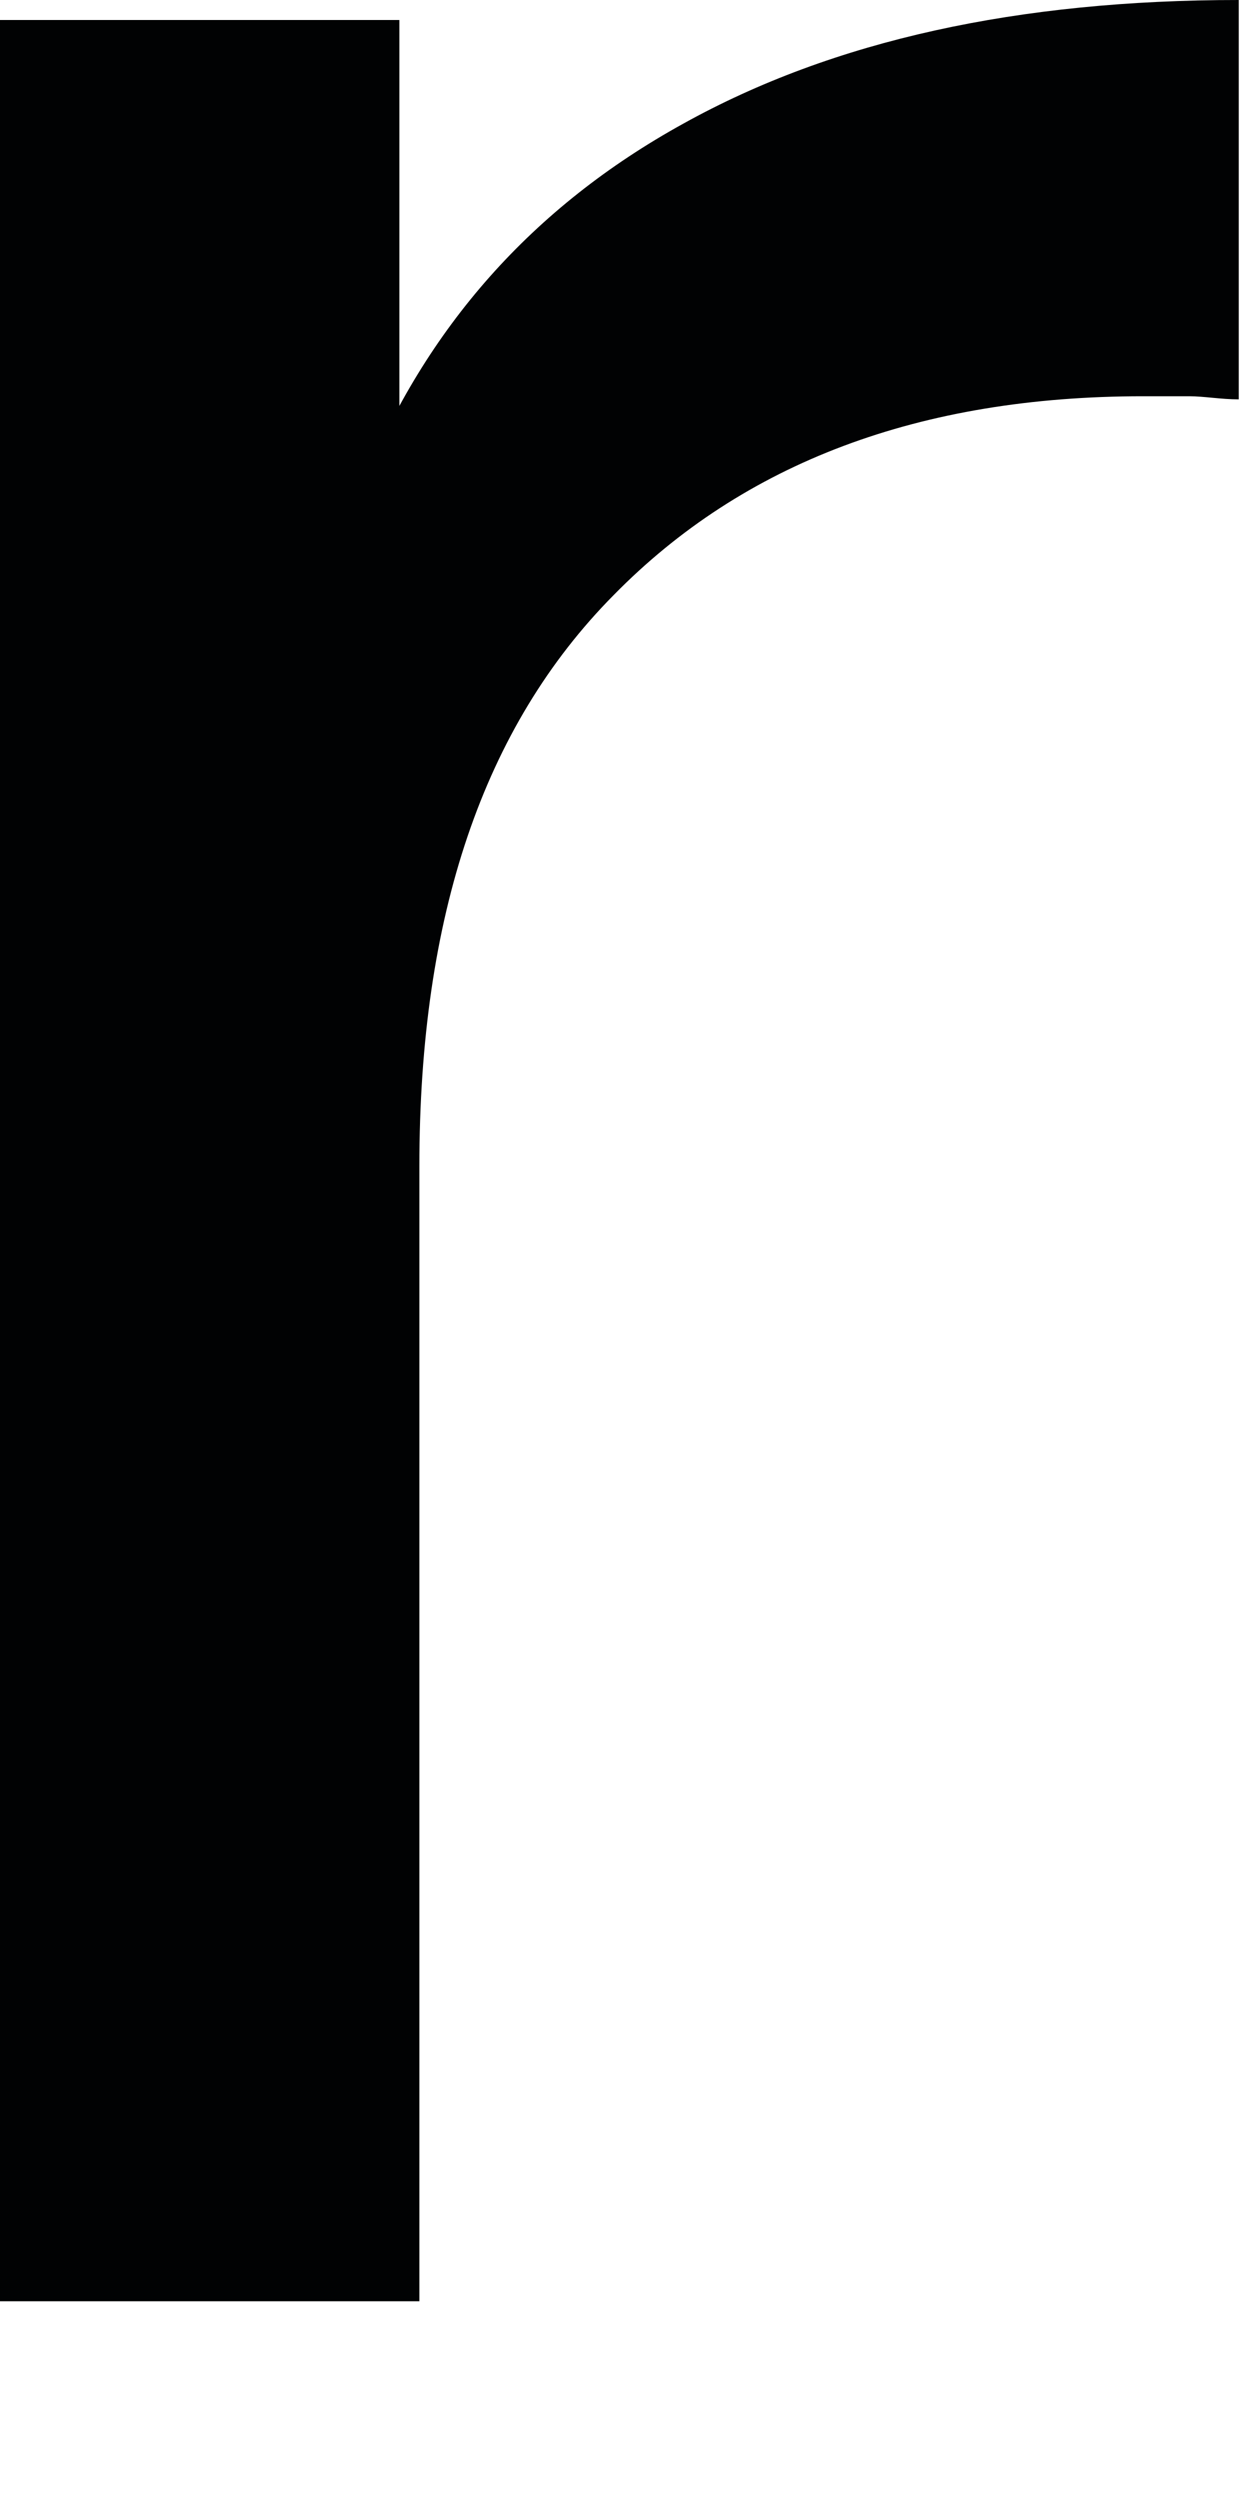
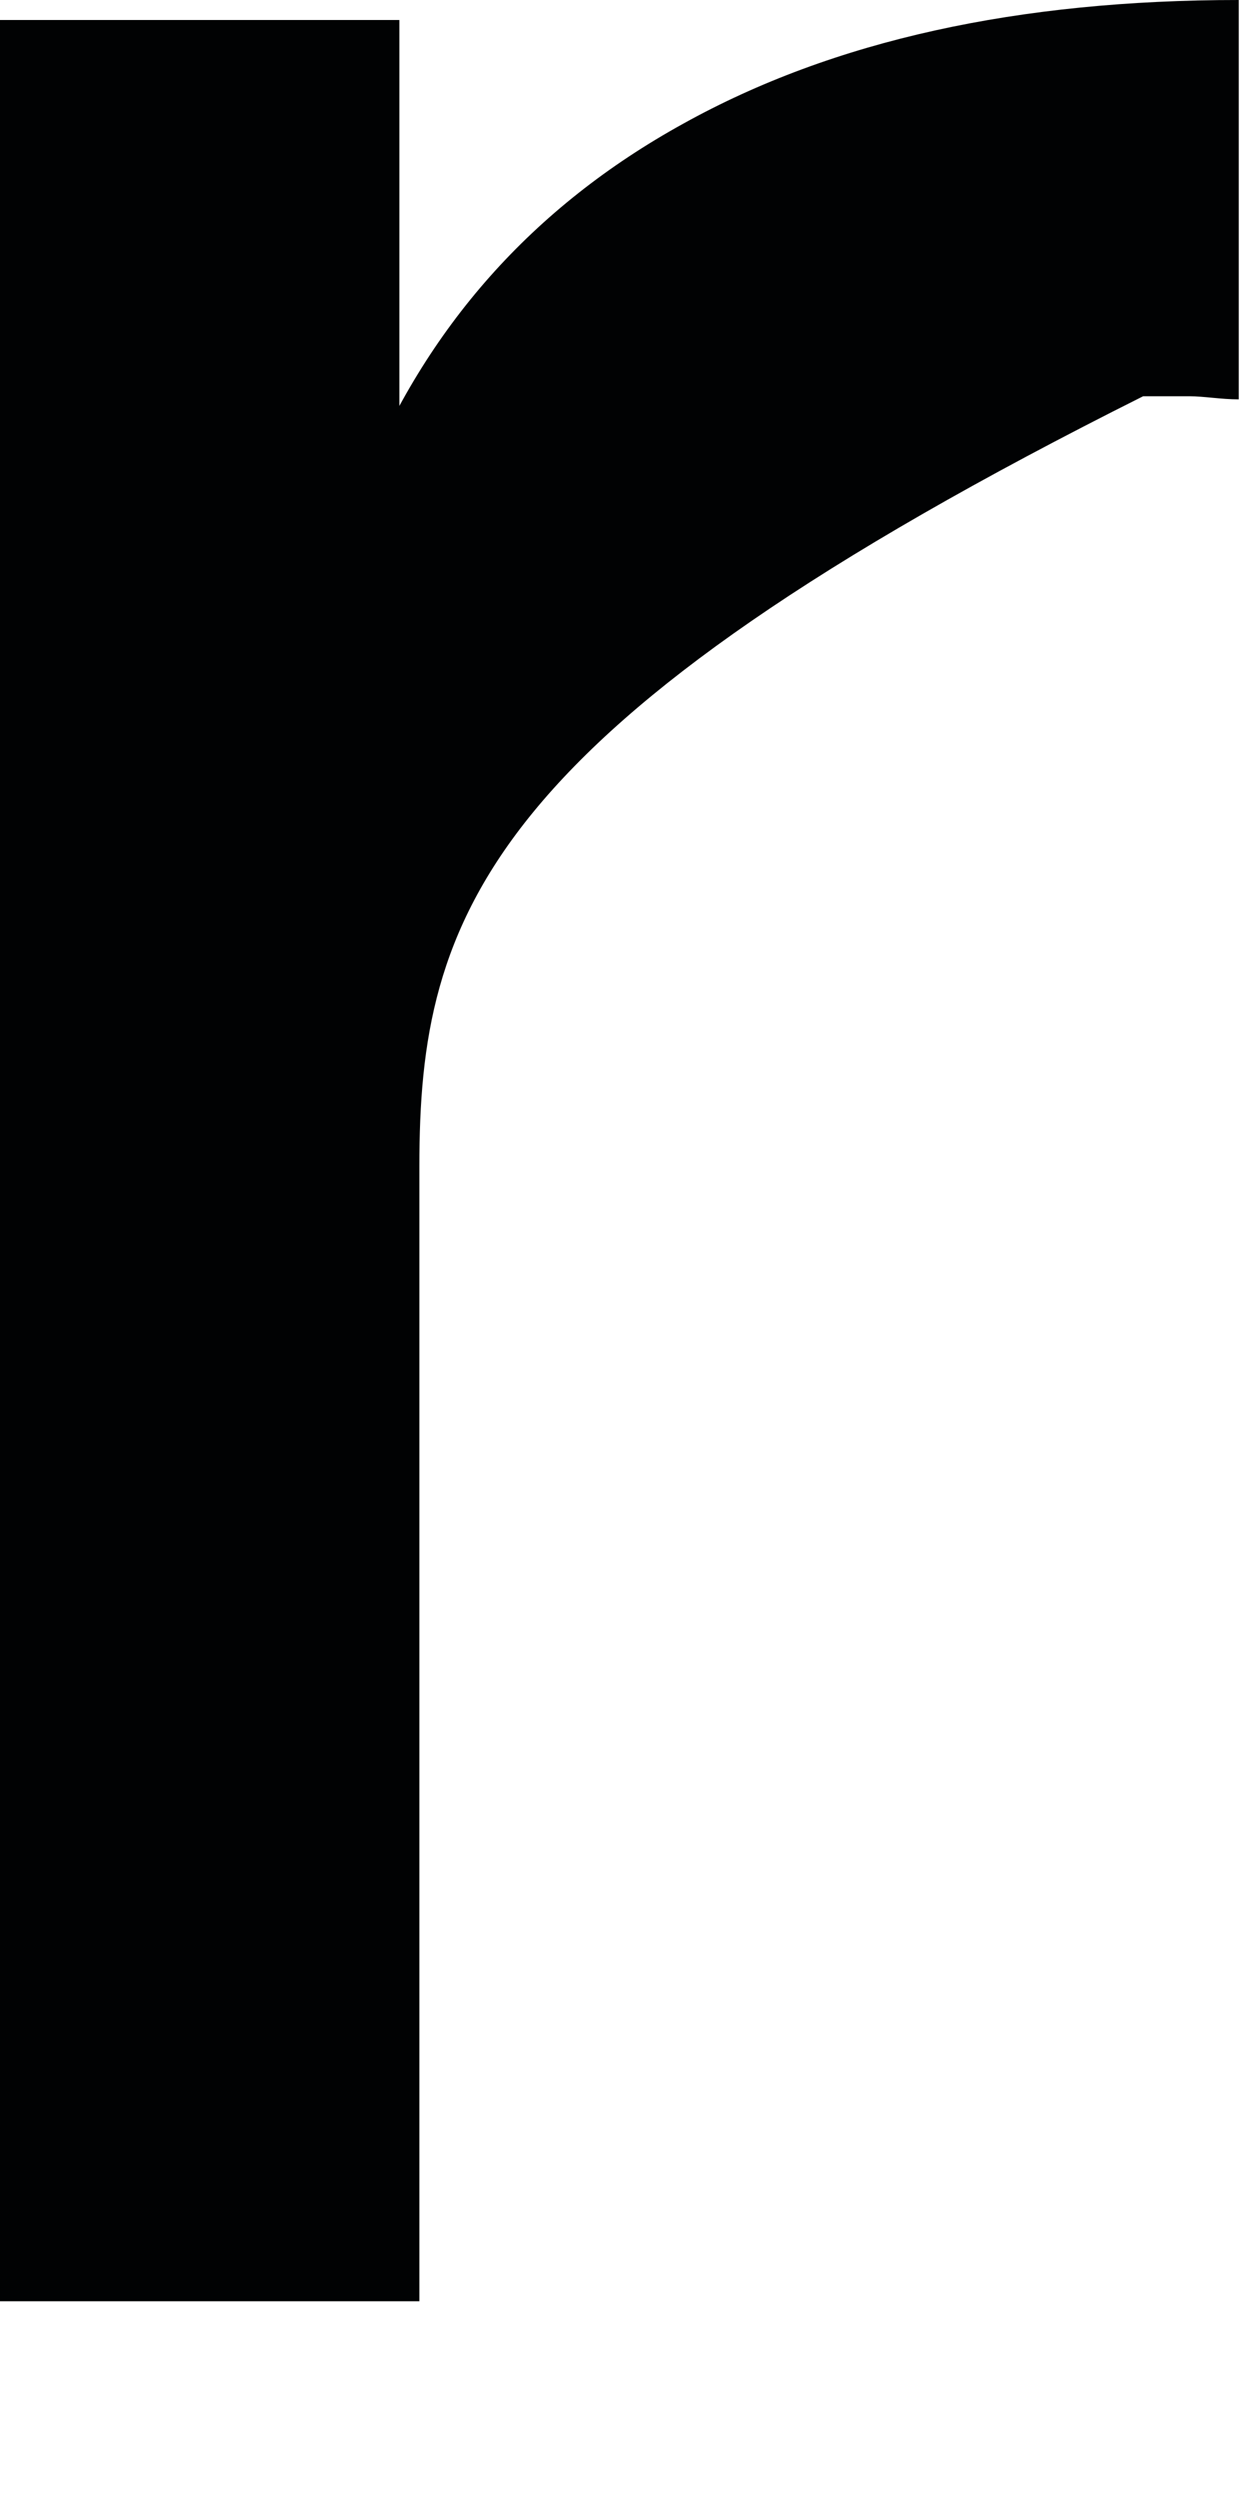
<svg xmlns="http://www.w3.org/2000/svg" fill="none" height="100%" overflow="visible" preserveAspectRatio="none" style="display: block;" viewBox="0 0 2 4" width="100%">
-   <path d="M0 3.682V0.032H0.639V1.025L0.579 0.777C0.681 0.524 0.852 0.331 1.093 0.198C1.334 0.064 1.63 0 1.982 0V0.639C1.954 0.639 1.926 0.634 1.903 0.634H1.829C1.472 0.634 1.19 0.74 0.982 0.952C0.773 1.163 0.671 1.466 0.671 1.866V3.682H0.005H0Z" fill="#010203" id="Vector" />
+   <path d="M0 3.682V0.032H0.639V1.025L0.579 0.777C0.681 0.524 0.852 0.331 1.093 0.198C1.334 0.064 1.63 0 1.982 0V0.639C1.954 0.639 1.926 0.634 1.903 0.634H1.829C0.773 1.163 0.671 1.466 0.671 1.866V3.682H0.005H0Z" fill="#010203" id="Vector" />
</svg>